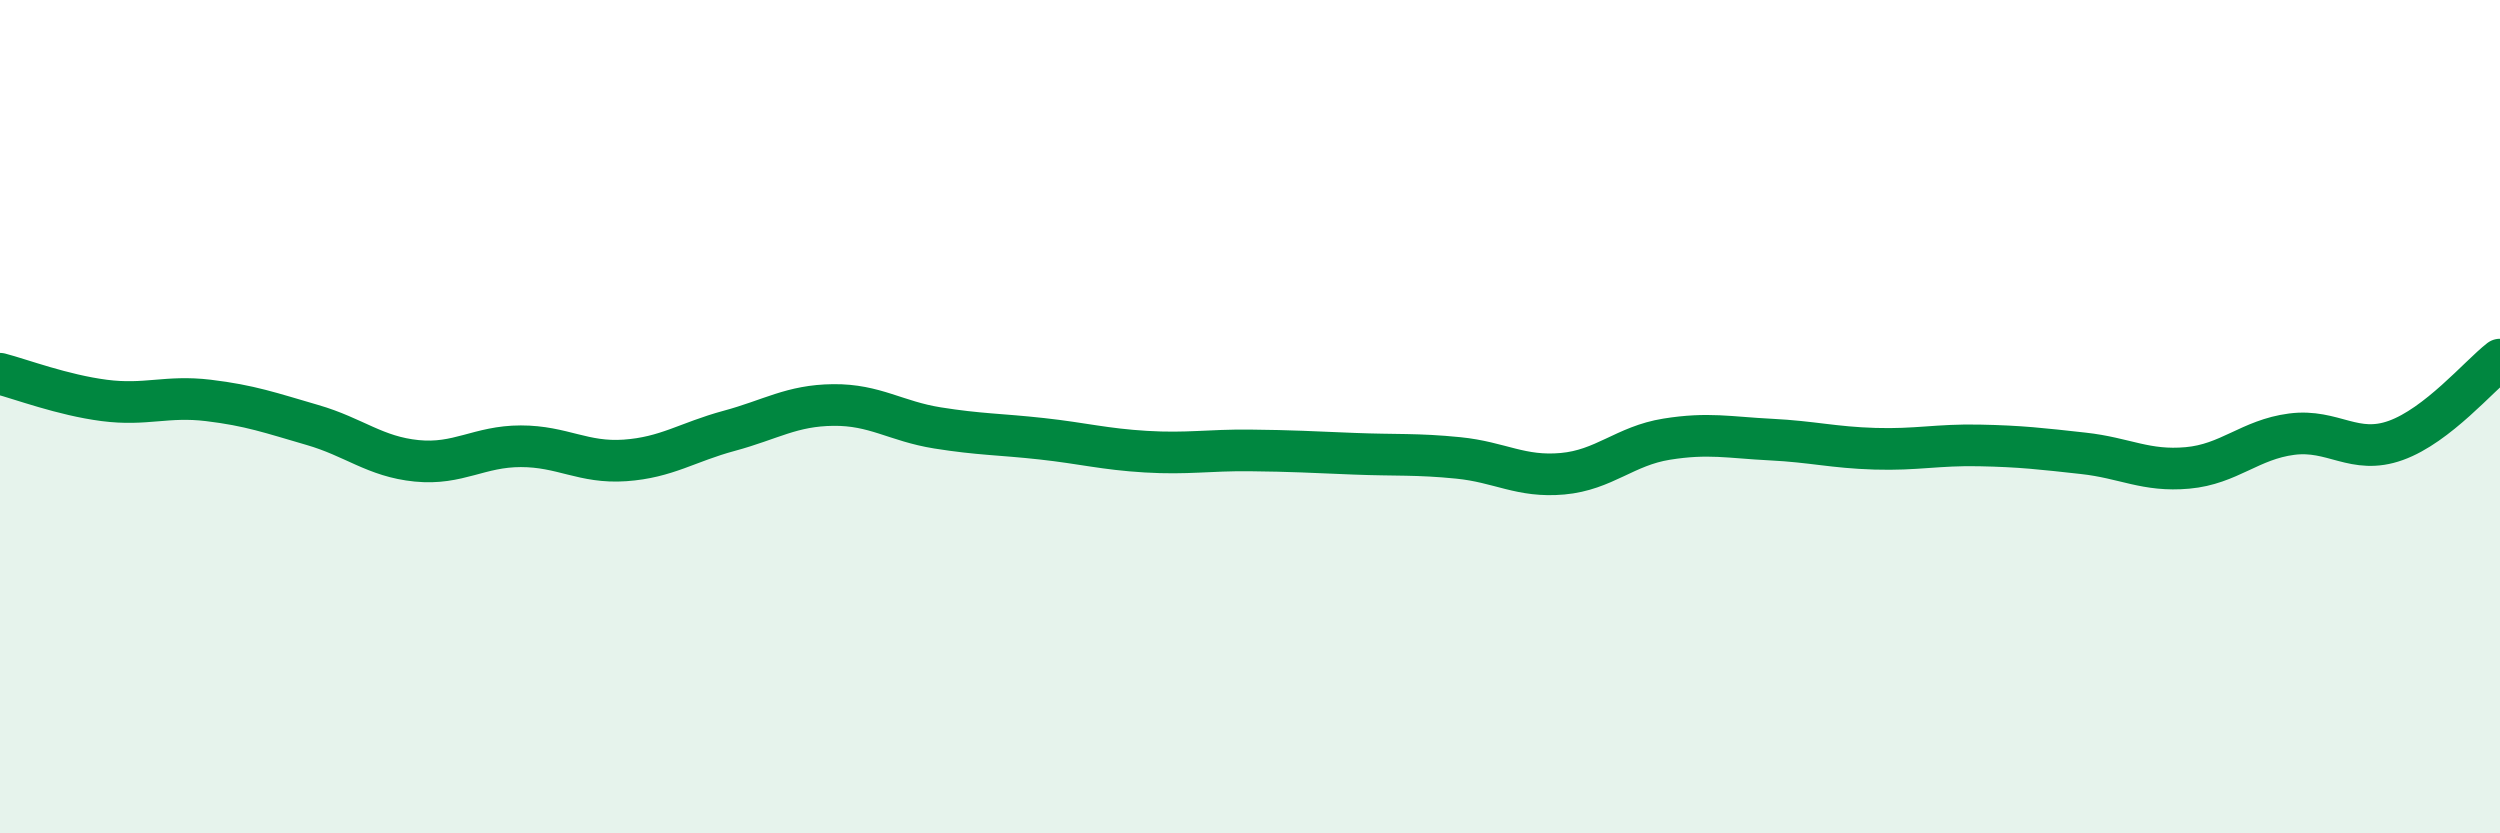
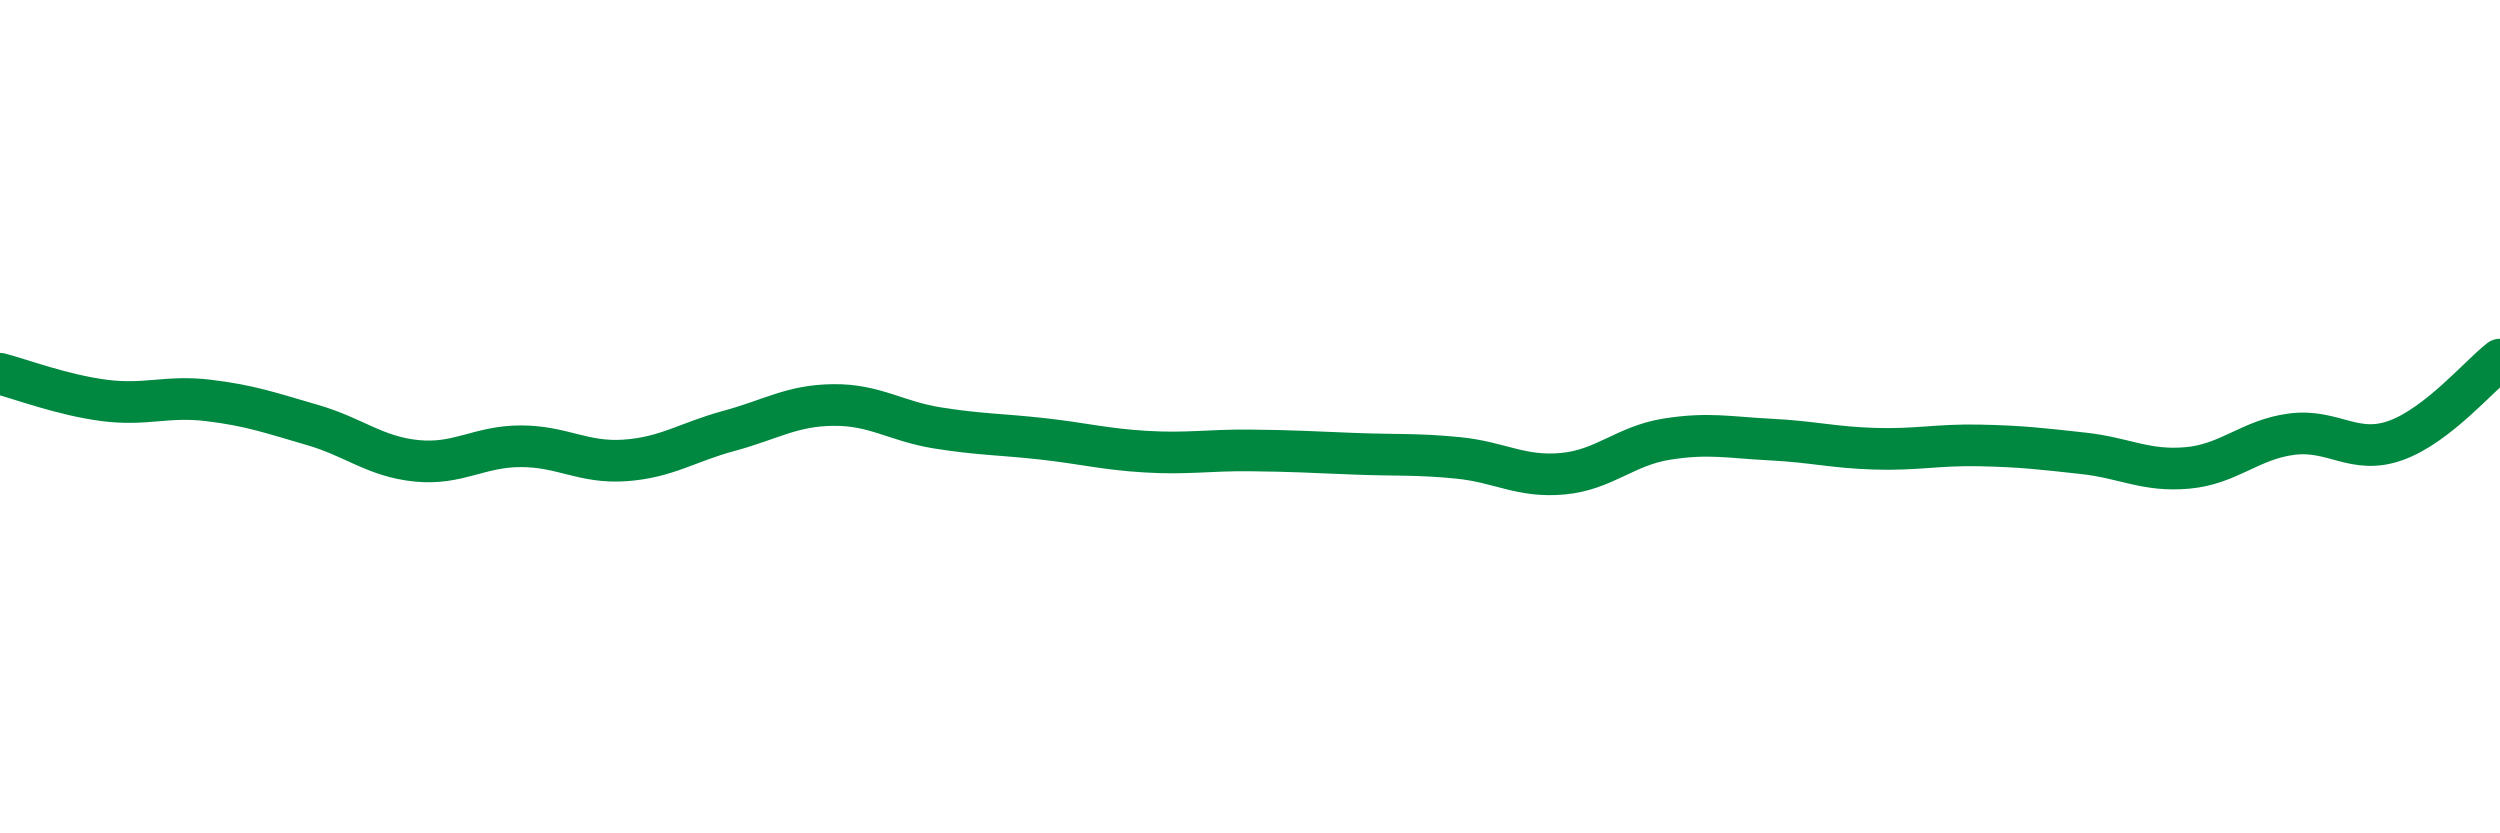
<svg xmlns="http://www.w3.org/2000/svg" width="60" height="20" viewBox="0 0 60 20">
-   <path d="M 0,8.97 C 0.5,9.1 1.5,9.48 2.5,9.61 C 3.5,9.74 4,9.49 5,9.61 C 6,9.73 6.5,9.91 7.5,10.2 C 8.5,10.49 9,10.96 10,11.06 C 11,11.16 11.5,10.71 12.5,10.71 C 13.5,10.71 14,11.12 15,11.05 C 16,10.98 16.5,10.61 17.5,10.34 C 18.5,10.07 19,9.73 20,9.72 C 21,9.71 21.5,10.11 22.5,10.27 C 23.5,10.43 24,10.42 25,10.53 C 26,10.64 26.5,10.78 27.5,10.84 C 28.5,10.9 29,10.8 30,10.81 C 31,10.82 31.5,10.85 32.5,10.89 C 33.5,10.93 34,10.89 35,10.99 C 36,11.09 36.5,11.46 37.5,11.37 C 38.5,11.28 39,10.7 40,10.54 C 41,10.38 41.5,10.5 42.5,10.55 C 43.5,10.6 44,10.74 45,10.77 C 46,10.8 46.5,10.67 47.5,10.69 C 48.5,10.71 49,10.77 50,10.88 C 51,10.99 51.5,11.32 52.5,11.23 C 53.5,11.14 54,10.55 55,10.42 C 56,10.29 56.5,10.93 57.5,10.57 C 58.5,10.21 59.5,9.02 60,8.63L60 20L0 20Z" fill="#008740" opacity="0.1" stroke-linecap="round" stroke-linejoin="round" />
  <path d="M 0,8.97 C 0.5,9.1 1.5,9.48 2.5,9.61 C 3.5,9.74 4,9.49 5,9.61 C 6,9.73 6.5,9.91 7.5,10.2 C 8.5,10.49 9,10.96 10,11.06 C 11,11.16 11.5,10.71 12.5,10.71 C 13.5,10.71 14,11.12 15,11.05 C 16,10.98 16.5,10.61 17.5,10.34 C 18.5,10.07 19,9.73 20,9.72 C 21,9.71 21.5,10.11 22.5,10.27 C 23.5,10.43 24,10.42 25,10.53 C 26,10.64 26.5,10.78 27.5,10.84 C 28.5,10.9 29,10.8 30,10.81 C 31,10.82 31.5,10.85 32.5,10.89 C 33.5,10.93 34,10.89 35,10.99 C 36,11.09 36.5,11.46 37.5,11.37 C 38.5,11.28 39,10.7 40,10.54 C 41,10.38 41.5,10.5 42.5,10.55 C 43.5,10.6 44,10.74 45,10.77 C 46,10.8 46.5,10.67 47.5,10.69 C 48.5,10.71 49,10.77 50,10.88 C 51,10.99 51.5,11.32 52.5,11.23 C 53.5,11.14 54,10.55 55,10.42 C 56,10.29 56.5,10.93 57.5,10.57 C 58.5,10.21 59.5,9.02 60,8.63" stroke="#008740" stroke-width="1" fill="none" stroke-linecap="round" stroke-linejoin="round" />
</svg>